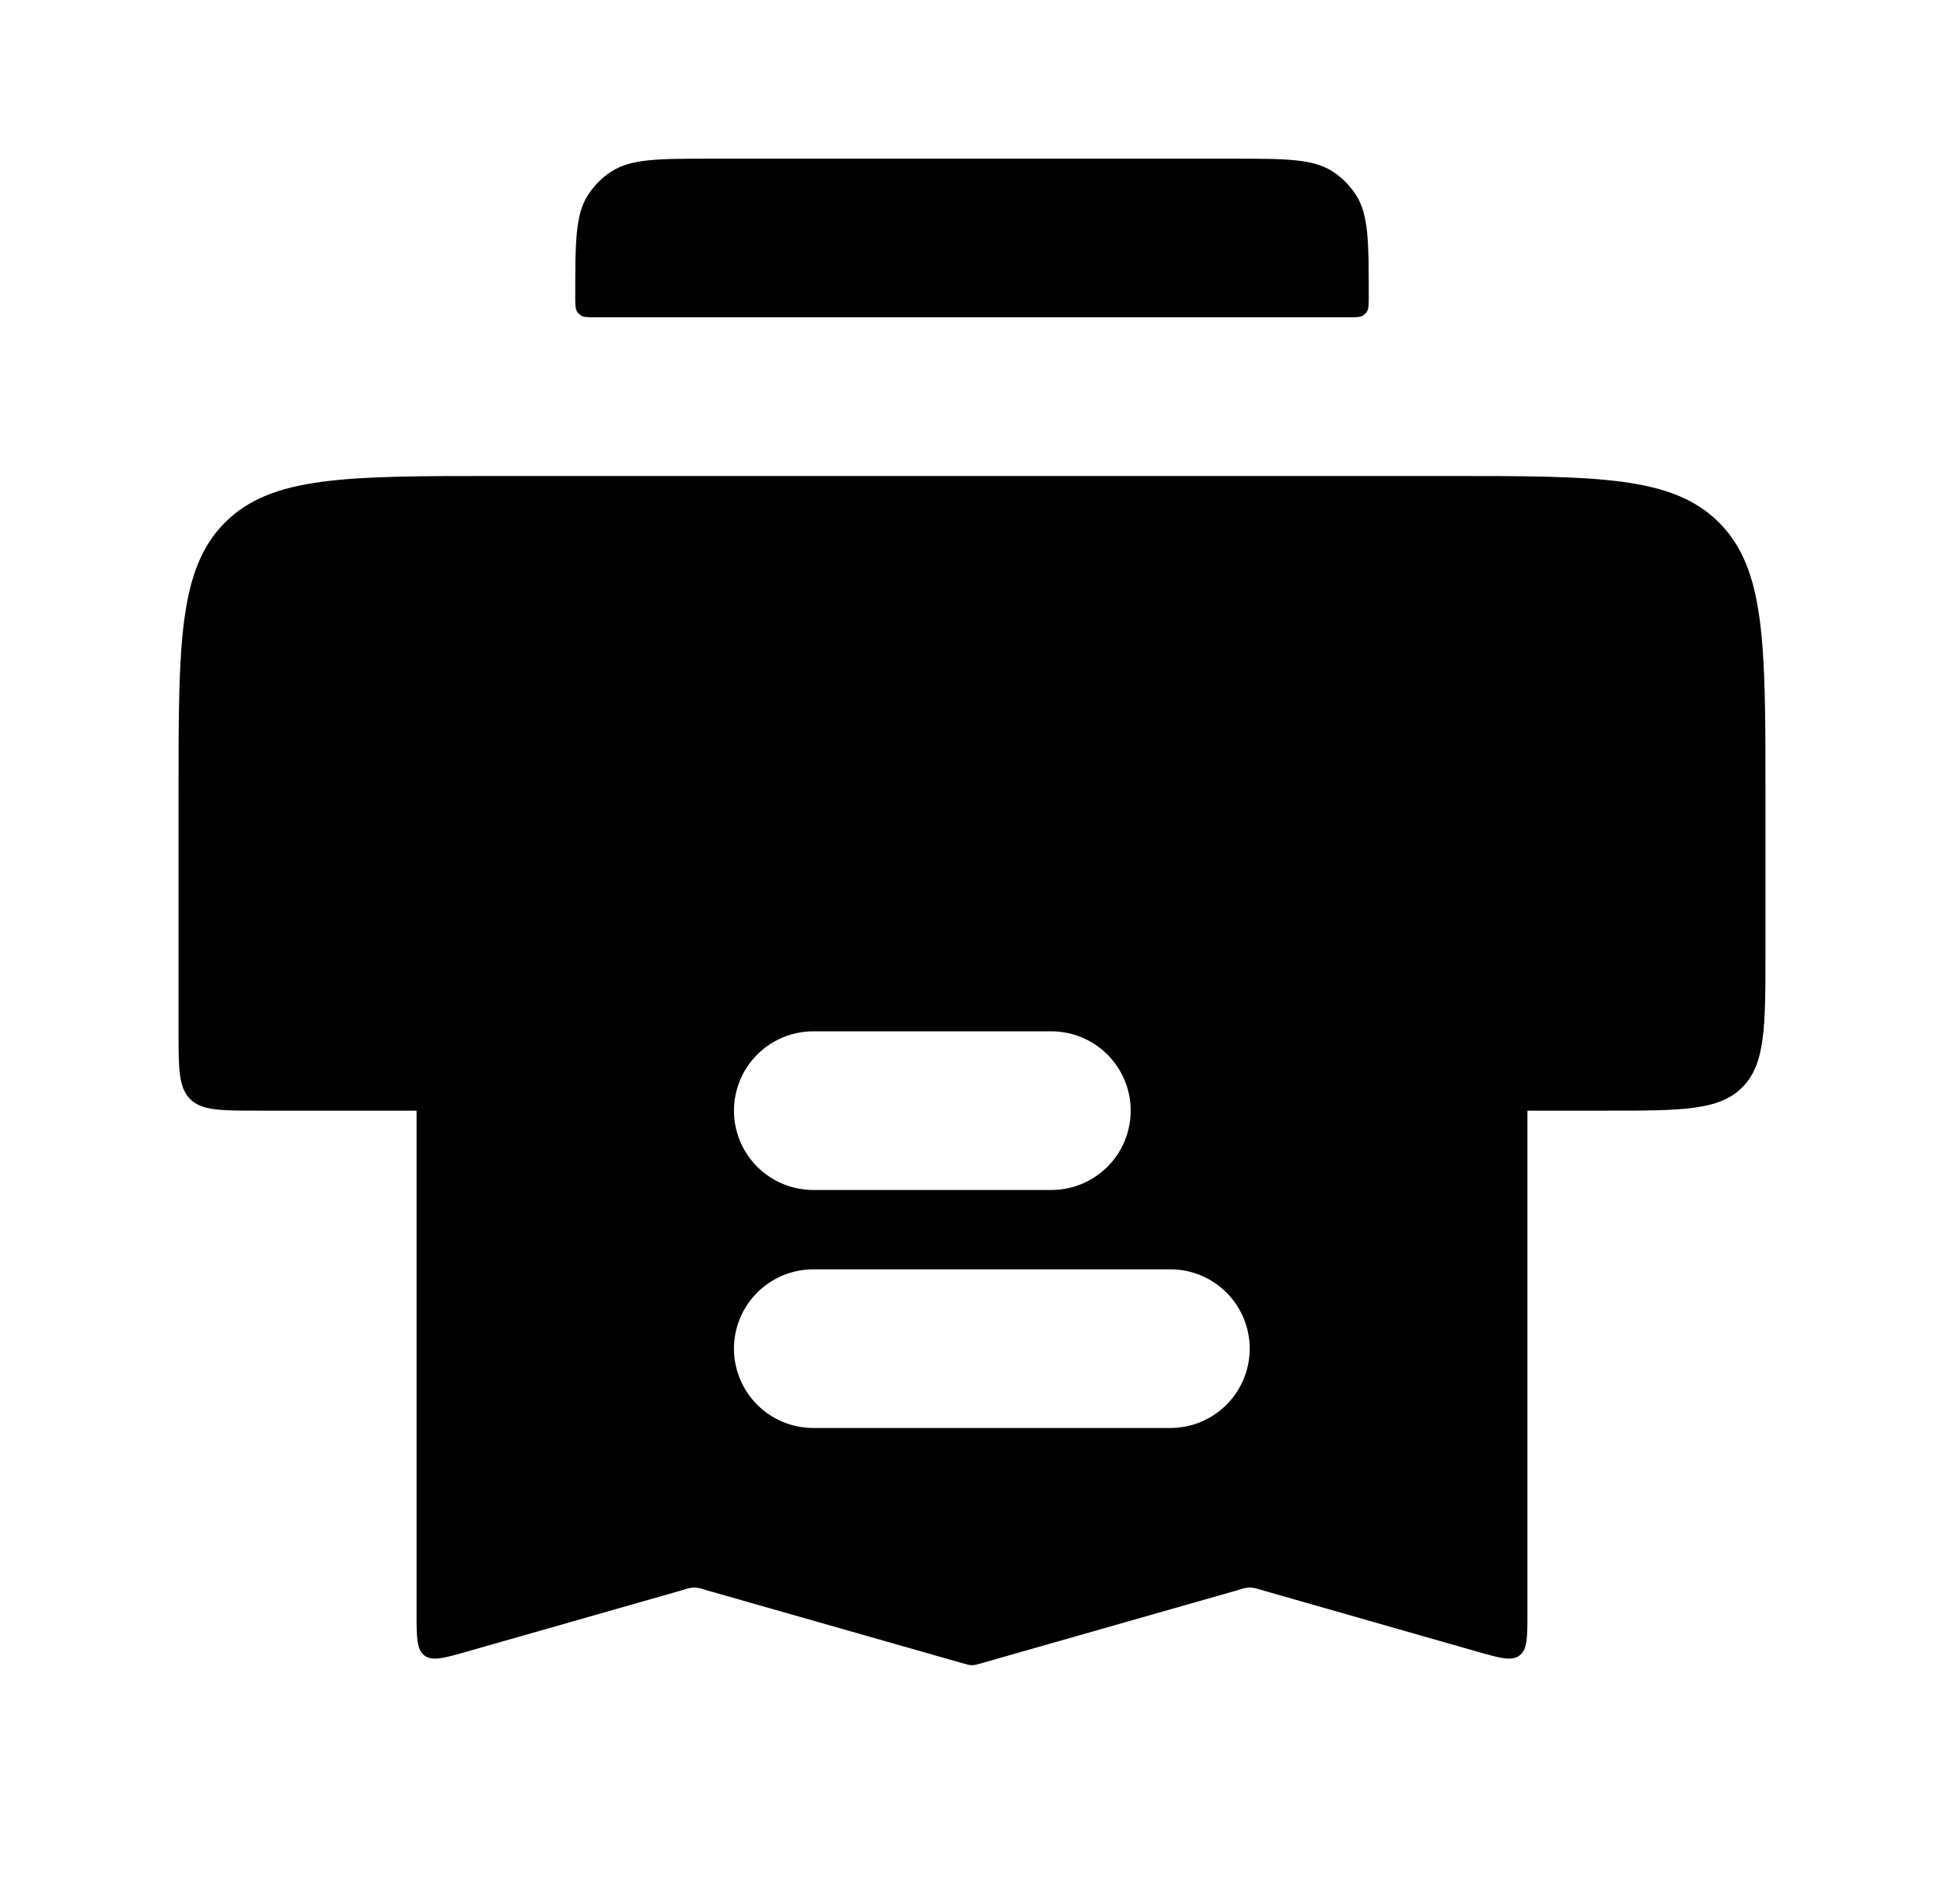
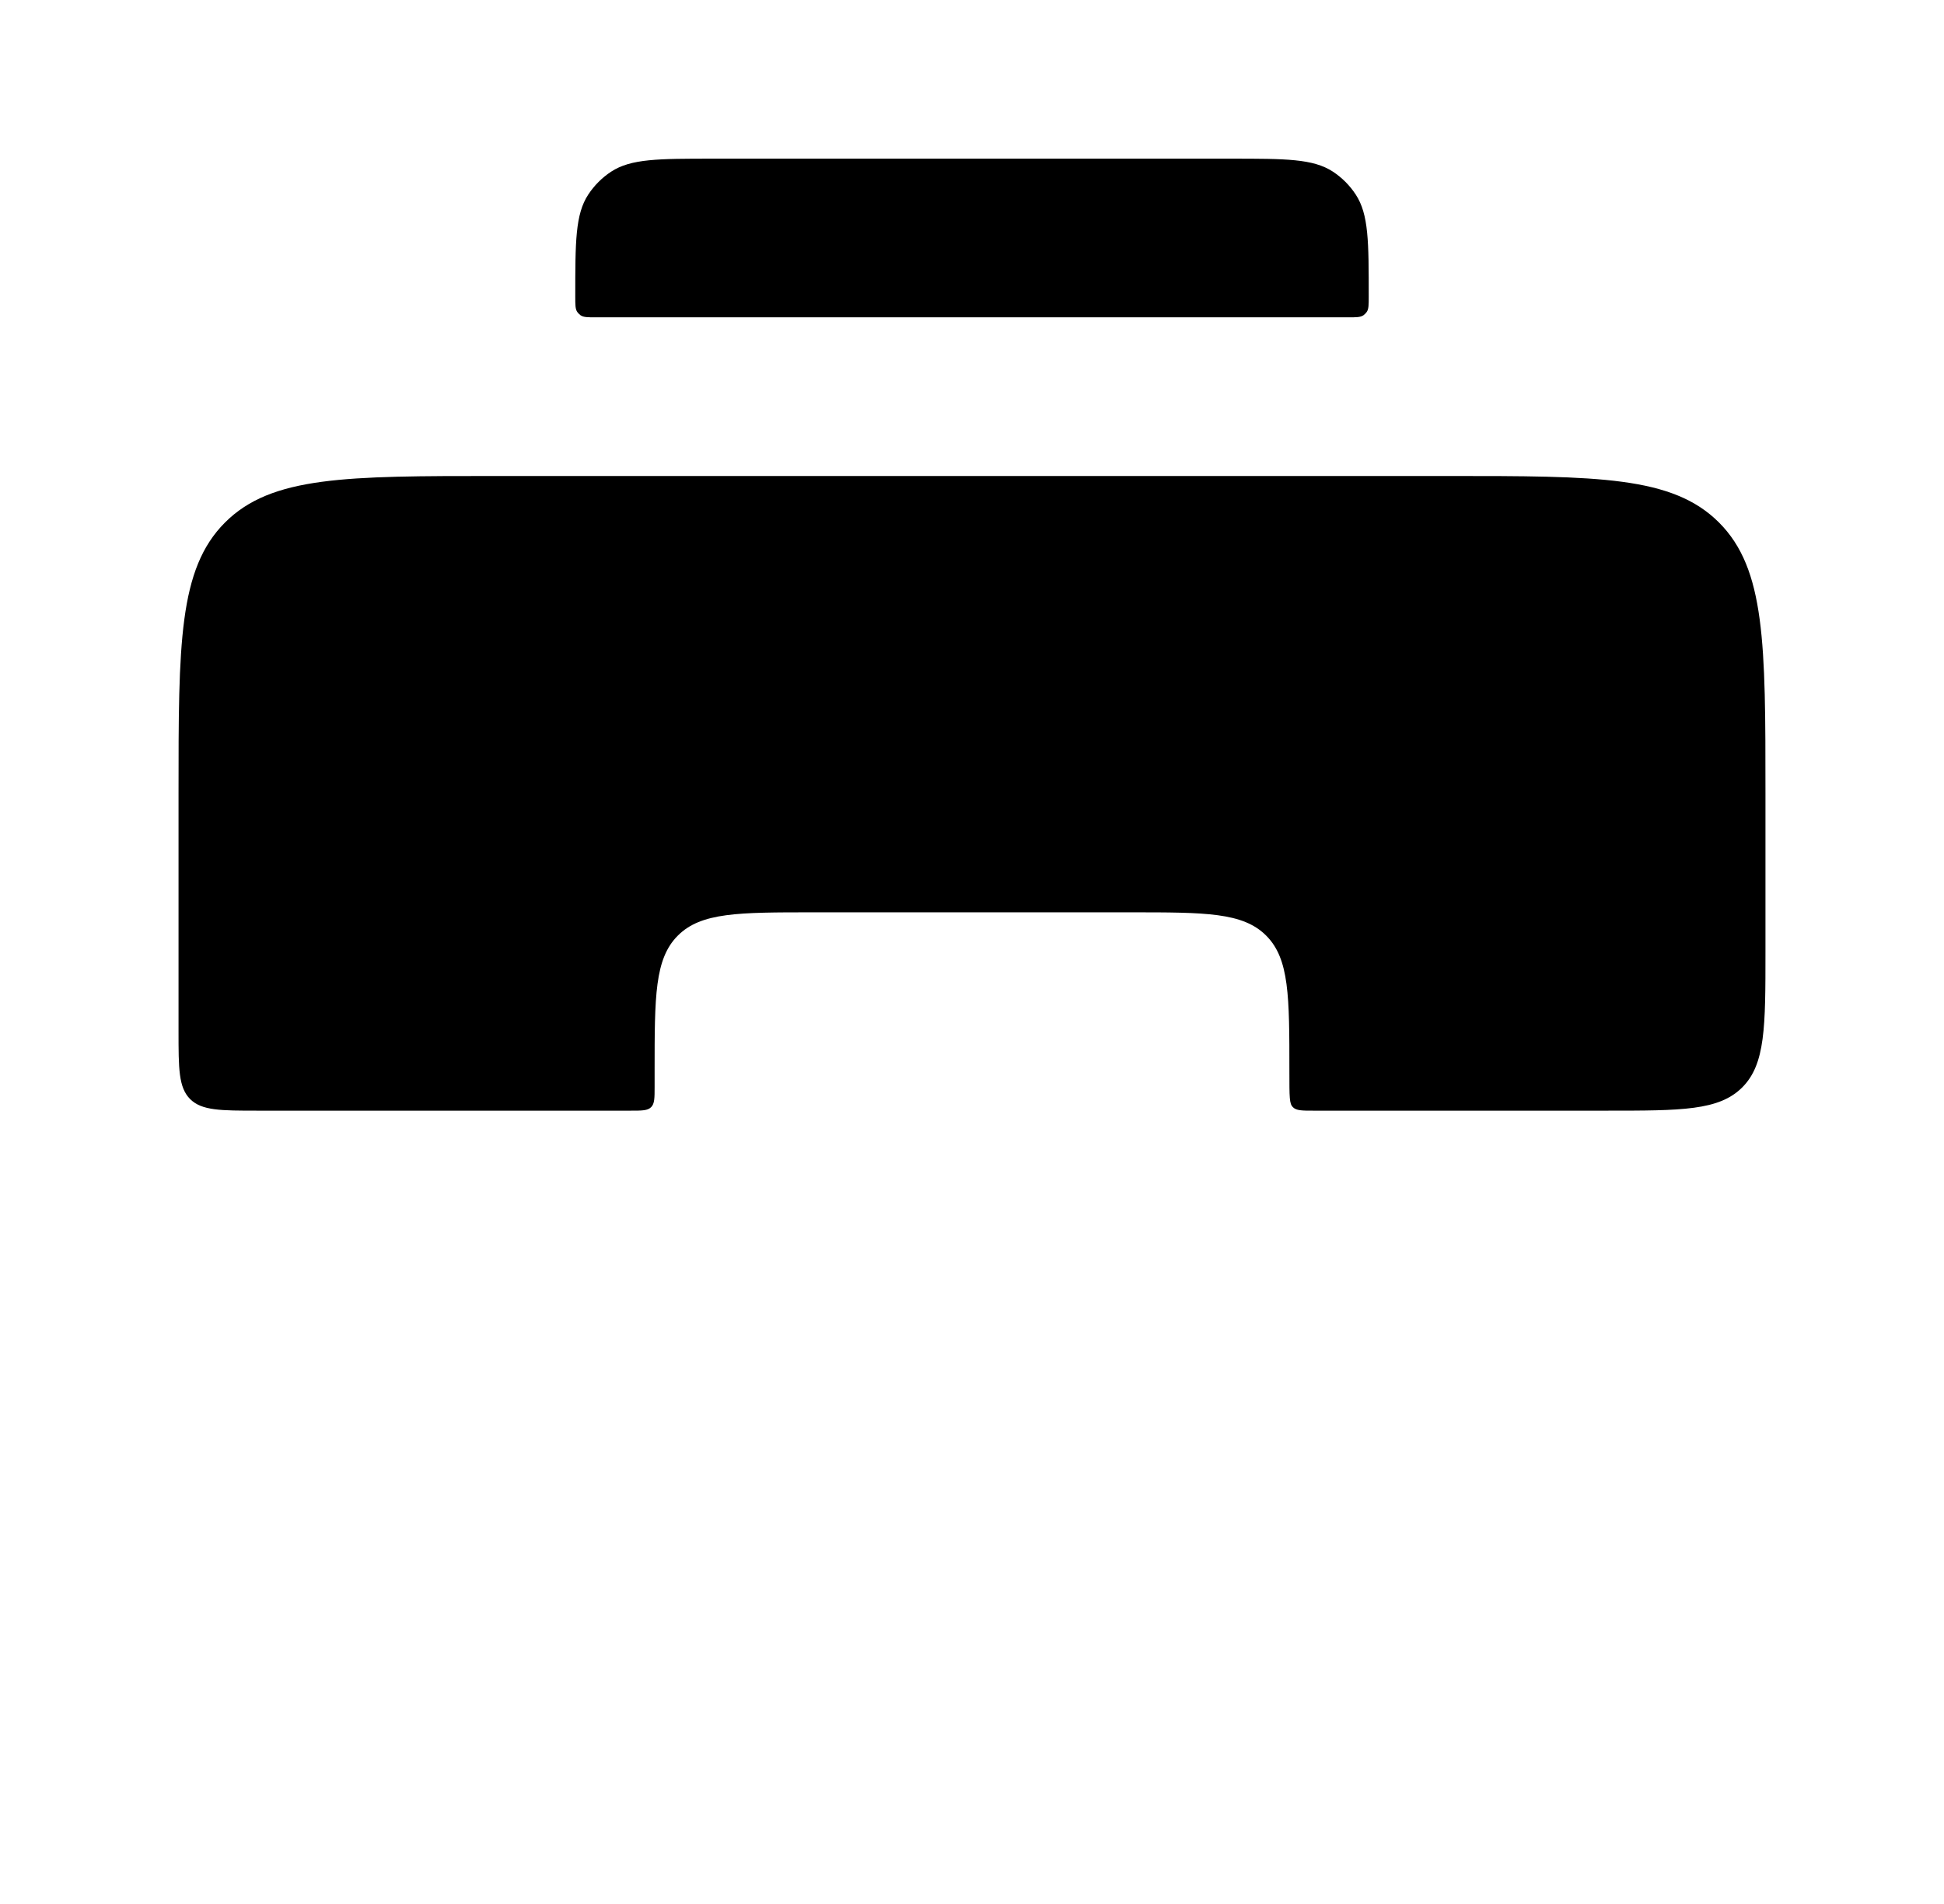
<svg xmlns="http://www.w3.org/2000/svg" width="49" height="48" viewBox="0 0 49 48" fill="none">
-   <path d="M36.5 12H12.5C8.728 12 6.844 12 5.672 13.172C4.5 14.344 4.5 16.228 4.5 20V26C4.5 26.942 4.5 27.414 4.792 27.708C5.086 28 5.56 28 6.5 28H15.9C16.182 28 16.324 28 16.412 27.912C16.5 27.824 16.5 27.682 16.5 27.4V27C16.5 25.114 16.5 24.172 17.086 23.586C17.672 23 18.614 23 20.5 23H28.5C30.386 23 31.328 23 31.914 23.586C32.5 24.172 32.5 25.114 32.5 27V27.4C32.5 27.682 32.5 27.824 32.588 27.912C32.676 28 32.818 28 33.1 28H40.5C42.386 28 43.328 28 43.914 27.414C44.5 26.828 44.5 25.886 44.5 24V20C44.5 16.228 44.5 14.344 43.328 13.172C42.156 12 40.272 12 36.5 12ZM14.5 7.48C14.5 6.094 14.5 5.402 14.828 4.904C14.979 4.675 15.175 4.478 15.404 4.328C15.904 4 16.594 4 17.978 4H31.022C32.406 4 33.098 4 33.598 4.328C33.827 4.479 34.022 4.675 34.172 4.904C34.5 5.404 34.5 6.094 34.5 7.478C34.5 7.686 34.5 7.79 34.45 7.864C34.426 7.897 34.397 7.926 34.364 7.95C34.29 8 34.184 8 33.98 8H15.022C14.814 8 14.71 8 14.636 7.95C14.603 7.926 14.574 7.897 14.55 7.864C14.5 7.79 14.5 7.684 14.5 7.48Z" fill="black" />
-   <path fill-rule="evenodd" clip-rule="evenodd" d="M10.5 40.674V26C10.5 24.114 10.5 23.172 11.086 22.586C11.672 22 12.614 22 14.5 22H34.5C36.386 22 37.328 22 37.914 22.586C38.5 23.172 38.5 24.114 38.5 26V40.674C38.5 41.282 38.5 41.586 38.3 41.736C38.102 41.886 37.81 41.802 37.226 41.636L31.774 40.078C31.686 40.046 31.594 40.026 31.5 40.02C31.406 40.027 31.314 40.047 31.226 40.08L24.774 41.92C24.638 41.96 24.57 41.98 24.5 41.98C24.43 41.98 24.36 41.96 24.226 41.92L17.774 40.08C17.686 40.047 17.594 40.027 17.5 40.02C17.406 40.027 17.314 40.047 17.226 40.08L11.774 41.636C11.19 41.802 10.898 41.886 10.698 41.736C10.5 41.586 10.5 41.28 10.5 40.674ZM18.5 28C18.5 27.47 18.711 26.961 19.086 26.586C19.461 26.211 19.97 26 20.5 26H26.5C27.03 26 27.539 26.211 27.914 26.586C28.289 26.961 28.5 27.47 28.5 28C28.5 28.53 28.289 29.039 27.914 29.414C27.539 29.789 27.03 30 26.5 30H20.5C19.97 30 19.461 29.789 19.086 29.414C18.711 29.039 18.5 28.53 18.5 28ZM20.5 32C19.97 32 19.461 32.211 19.086 32.586C18.711 32.961 18.5 33.47 18.5 34C18.5 34.53 18.711 35.039 19.086 35.414C19.461 35.789 19.97 36 20.5 36H29.5C30.03 36 30.539 35.789 30.914 35.414C31.289 35.039 31.5 34.53 31.5 34C31.5 33.47 31.289 32.961 30.914 32.586C30.539 32.211 30.03 32 29.5 32H20.5Z" fill="black" />
+   <path d="M36.5 12H12.5C8.728 12 6.844 12 5.672 13.172C4.5 14.344 4.5 16.228 4.5 20V26C4.5 26.942 4.5 27.414 4.792 27.708C5.086 28 5.56 28 6.5 28H15.9C16.182 28 16.324 28 16.412 27.912C16.5 27.824 16.5 27.682 16.5 27.4V27C16.5 25.114 16.5 24.172 17.086 23.586C17.672 23 18.614 23 20.5 23H28.5C30.386 23 31.328 23 31.914 23.586C32.5 24.172 32.5 25.114 32.5 27C32.5 27.682 32.5 27.824 32.588 27.912C32.676 28 32.818 28 33.1 28H40.5C42.386 28 43.328 28 43.914 27.414C44.5 26.828 44.5 25.886 44.5 24V20C44.5 16.228 44.5 14.344 43.328 13.172C42.156 12 40.272 12 36.5 12ZM14.5 7.48C14.5 6.094 14.5 5.402 14.828 4.904C14.979 4.675 15.175 4.478 15.404 4.328C15.904 4 16.594 4 17.978 4H31.022C32.406 4 33.098 4 33.598 4.328C33.827 4.479 34.022 4.675 34.172 4.904C34.5 5.404 34.5 6.094 34.5 7.478C34.5 7.686 34.5 7.79 34.45 7.864C34.426 7.897 34.397 7.926 34.364 7.95C34.29 8 34.184 8 33.98 8H15.022C14.814 8 14.71 8 14.636 7.95C14.603 7.926 14.574 7.897 14.55 7.864C14.5 7.79 14.5 7.684 14.5 7.48Z" fill="black" />
</svg>